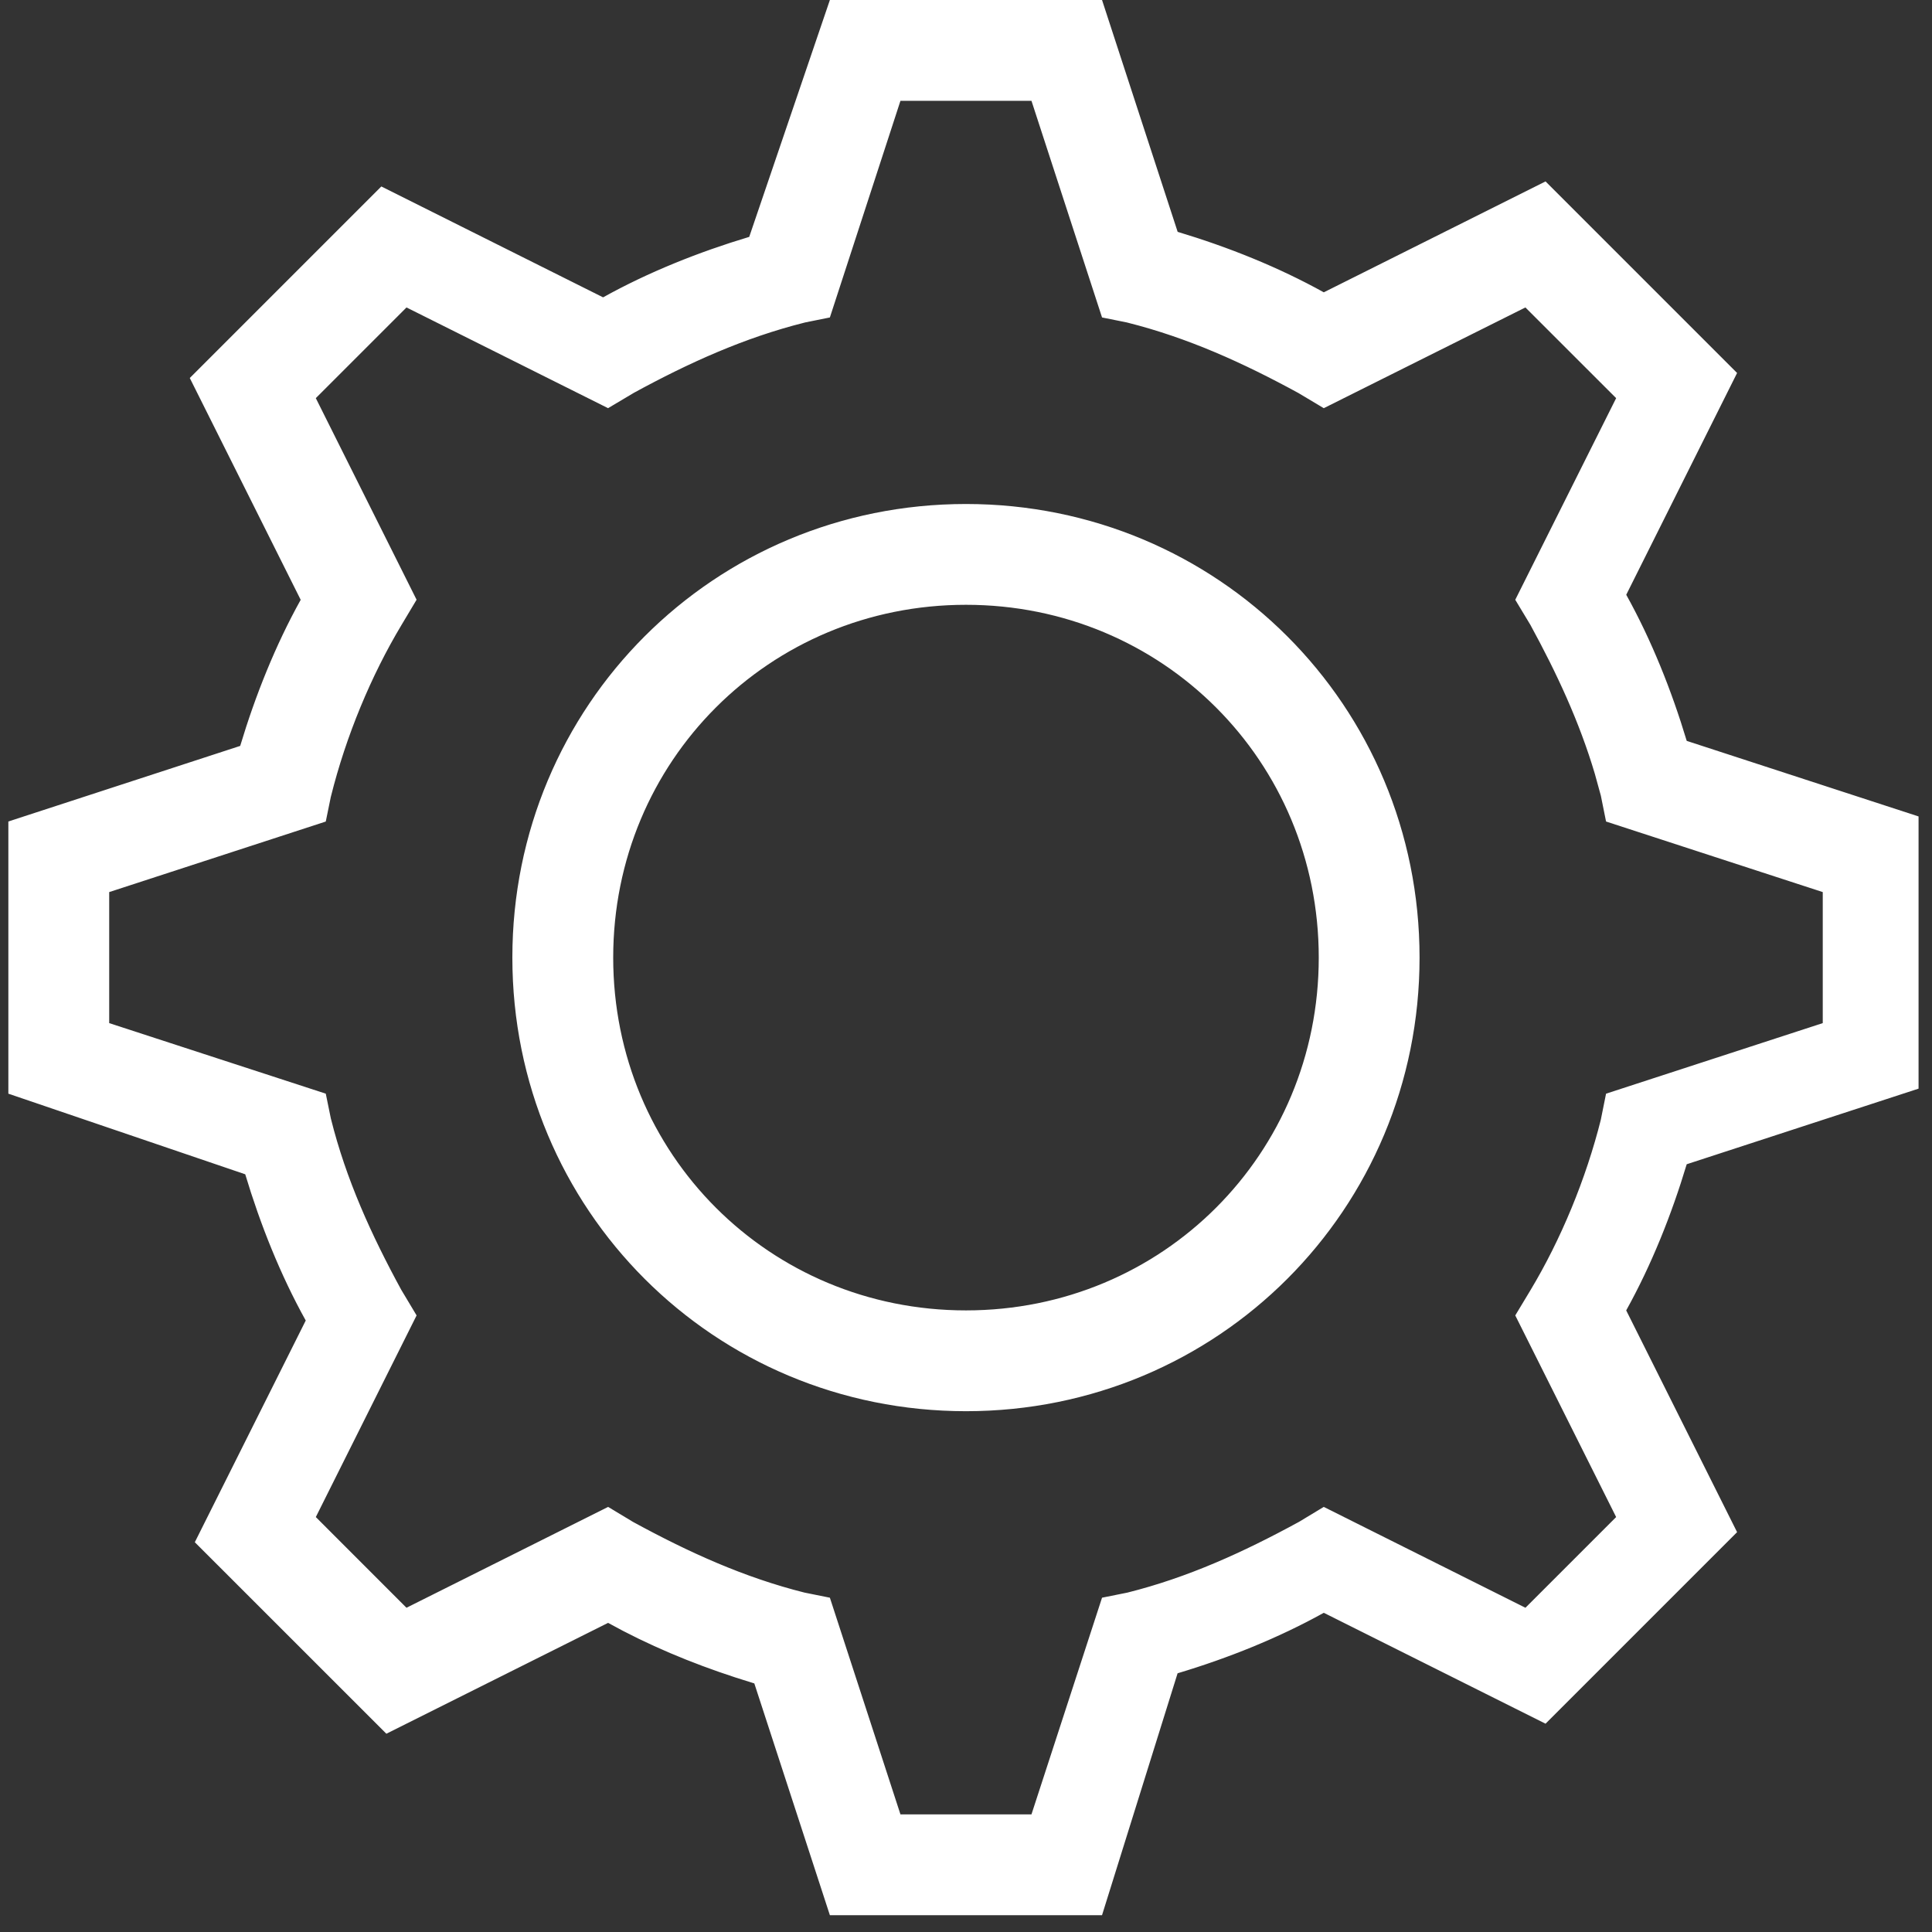
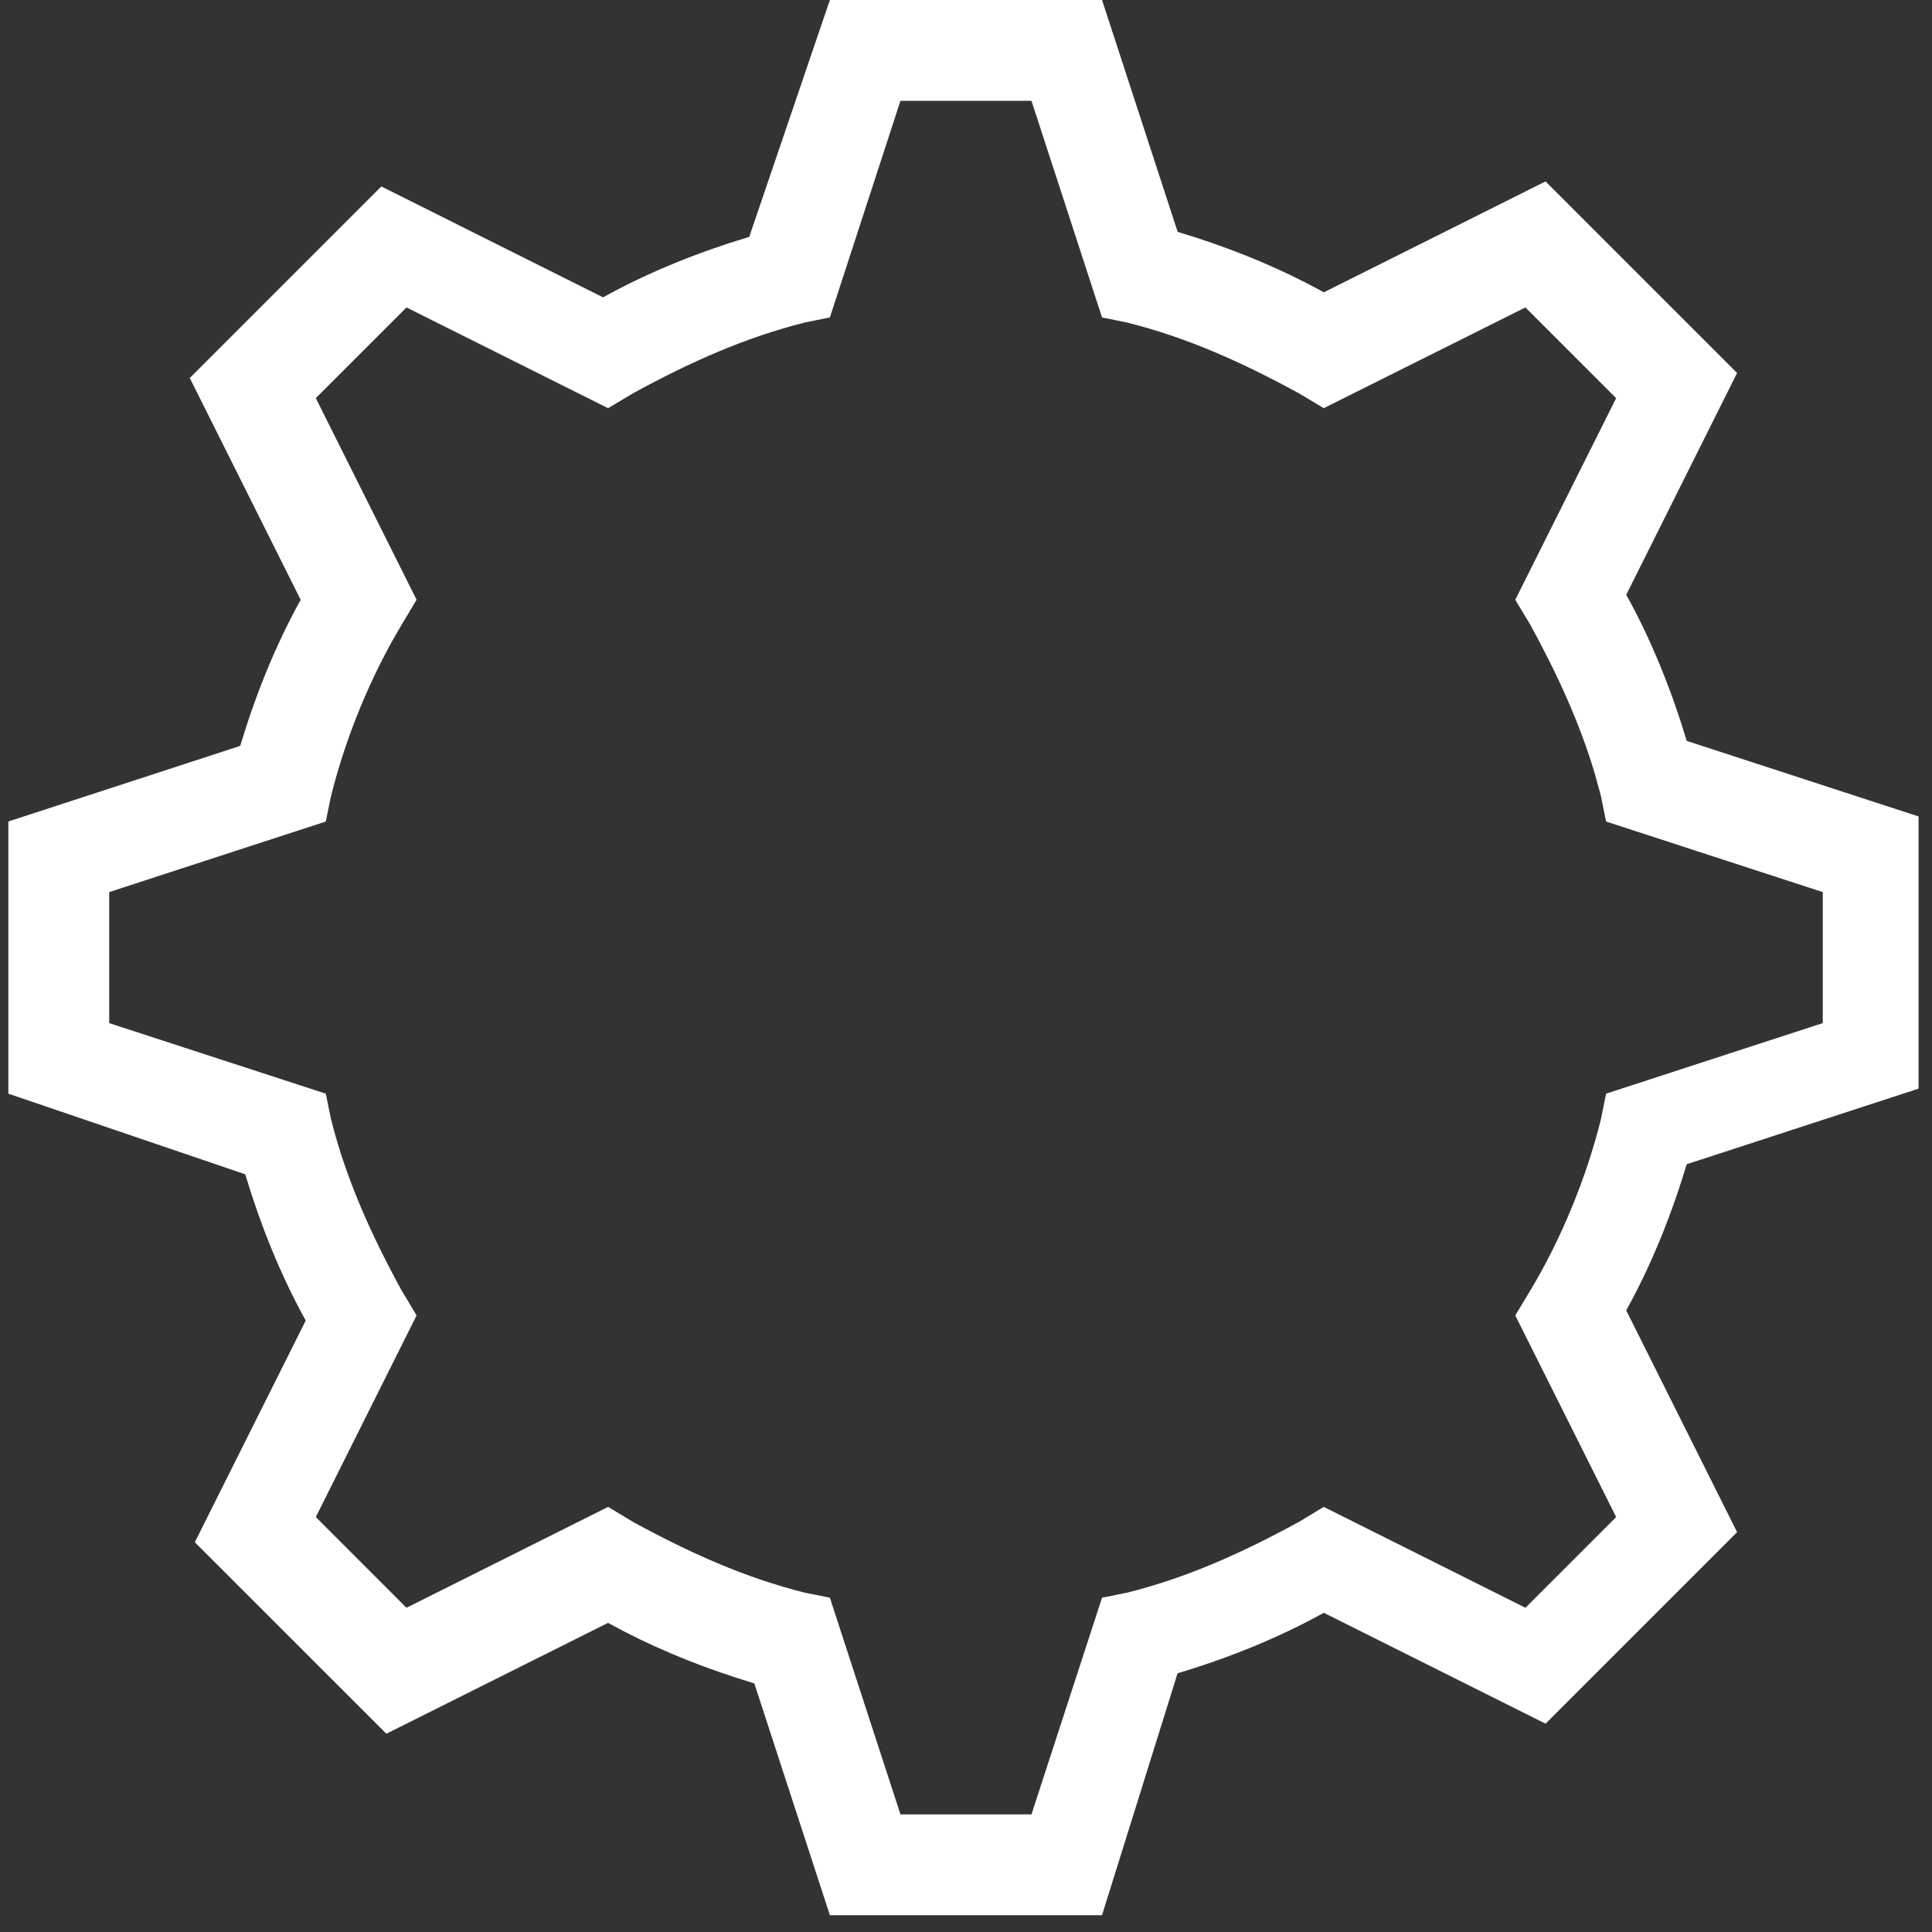
<svg xmlns="http://www.w3.org/2000/svg" width="46" height="46" viewBox="0 0 46 46" fill="none">
  <rect x="0" y="0" width="46" height="46" fill="#333333" stroke="none" />
-   <path d="M22.999 12.5C28.723 12.5 33.299 17.076 33.299 22.8C33.299 28.524 28.723 33.1 22.999 33.1C17.275 33.099 12.699 28.524 12.699 22.8C12.699 17.076 17.275 12.5 22.999 12.5ZM22.999 13.9C18.043 13.9 14.1 17.844 14.1 22.8C14.1 27.756 18.043 31.7 22.999 31.7C27.955 31.7 31.899 27.756 31.899 22.8C31.899 17.844 27.955 13.9 22.999 13.9Z" fill="white" stroke="white" />
  <path d="M25.876 0.5L27.564 5.675L27.645 5.924L27.895 5.999C29.068 6.351 30.233 6.818 31.276 7.397L31.507 7.525L31.743 7.407L36.7 4.928L40.751 8.979L38.273 13.937L38.154 14.172L38.282 14.402C38.862 15.445 39.329 16.611 39.681 17.783L39.756 18.034L40.004 18.115L45.18 19.802V25.557L40.004 27.245L39.756 27.326L39.681 27.576C39.329 28.748 38.862 29.914 38.282 30.957L38.154 31.188L40.751 36.381L36.7 40.432L31.507 37.835L31.276 37.963C30.233 38.542 29.068 39.01 27.895 39.361L27.642 39.438L27.561 39.69L25.871 45.1H20.122L18.435 39.925L18.354 39.676L18.102 39.602L17.664 39.464C16.641 39.131 15.634 38.71 14.722 38.203L14.491 38.075L14.256 38.192L9.298 40.671L5.247 36.621L7.727 31.664L7.845 31.428L7.716 31.197C7.136 30.154 6.67 28.988 6.318 27.816L6.244 27.569L6 27.486L0.699 25.682V19.922L5.874 18.235L6.123 18.154L6.198 17.903C6.55 16.731 7.017 15.565 7.597 14.523L7.725 14.292L7.606 14.057L5.127 9.099L9.178 5.048L14.136 7.527L14.371 7.646L14.602 7.517C15.644 6.937 16.81 6.471 17.982 6.119L18.23 6.045L18.312 5.801L20.117 0.5H25.876ZM43.899 20.877L43.554 20.765L38.672 19.175L38.609 18.862L38.607 18.851L38.605 18.839L38.452 18.283C38.072 17.002 37.517 15.812 36.878 14.641L36.868 14.623L36.648 14.258L38.927 9.703L39.088 9.381L38.833 9.126L36.673 6.967L36.418 6.712L36.096 6.873L31.54 9.149L31.177 8.932L31.168 8.926L31.158 8.921C29.819 8.19 28.458 7.57 26.961 7.195L26.938 7.189L26.624 7.126L25.034 2.245L24.922 1.9H21.076L20.964 2.245L19.374 7.126L19.061 7.189L19.038 7.195C17.541 7.57 16.179 8.19 14.84 8.921L14.831 8.926L14.822 8.932L14.457 9.149L9.902 6.873L9.58 6.712L6.911 9.381L7.072 9.703L9.349 14.258L9.131 14.623C8.385 15.866 7.766 17.352 7.395 18.839L7.389 18.862L7.325 19.175L2.444 20.765L2.1 20.877V24.723L2.444 24.835L7.325 26.425L7.389 26.738L7.395 26.762C7.769 28.259 8.39 29.62 9.12 30.959L9.125 30.969L9.131 30.977L9.349 31.341L7.072 35.897L6.911 36.219L7.166 36.474L9.325 38.634L9.58 38.889L9.902 38.727L14.457 36.449L14.822 36.669L14.84 36.679C16.179 37.409 17.541 38.031 19.038 38.405L19.05 38.408L19.061 38.41L19.374 38.473L20.964 43.355L21.076 43.7H24.922L25.034 43.355L26.624 38.473L26.938 38.41L26.949 38.408L26.961 38.405C28.458 38.031 29.819 37.409 31.158 36.679L31.168 36.674L31.177 36.669L31.541 36.449L36.096 38.727L36.418 38.889L39.088 36.219L38.927 35.897L36.648 31.342L36.868 30.977C37.614 29.735 38.233 28.249 38.605 26.762L38.607 26.75L38.609 26.738L38.672 26.425L43.554 24.835L43.899 24.723V20.877Z" fill="white" stroke="white" />
</svg>